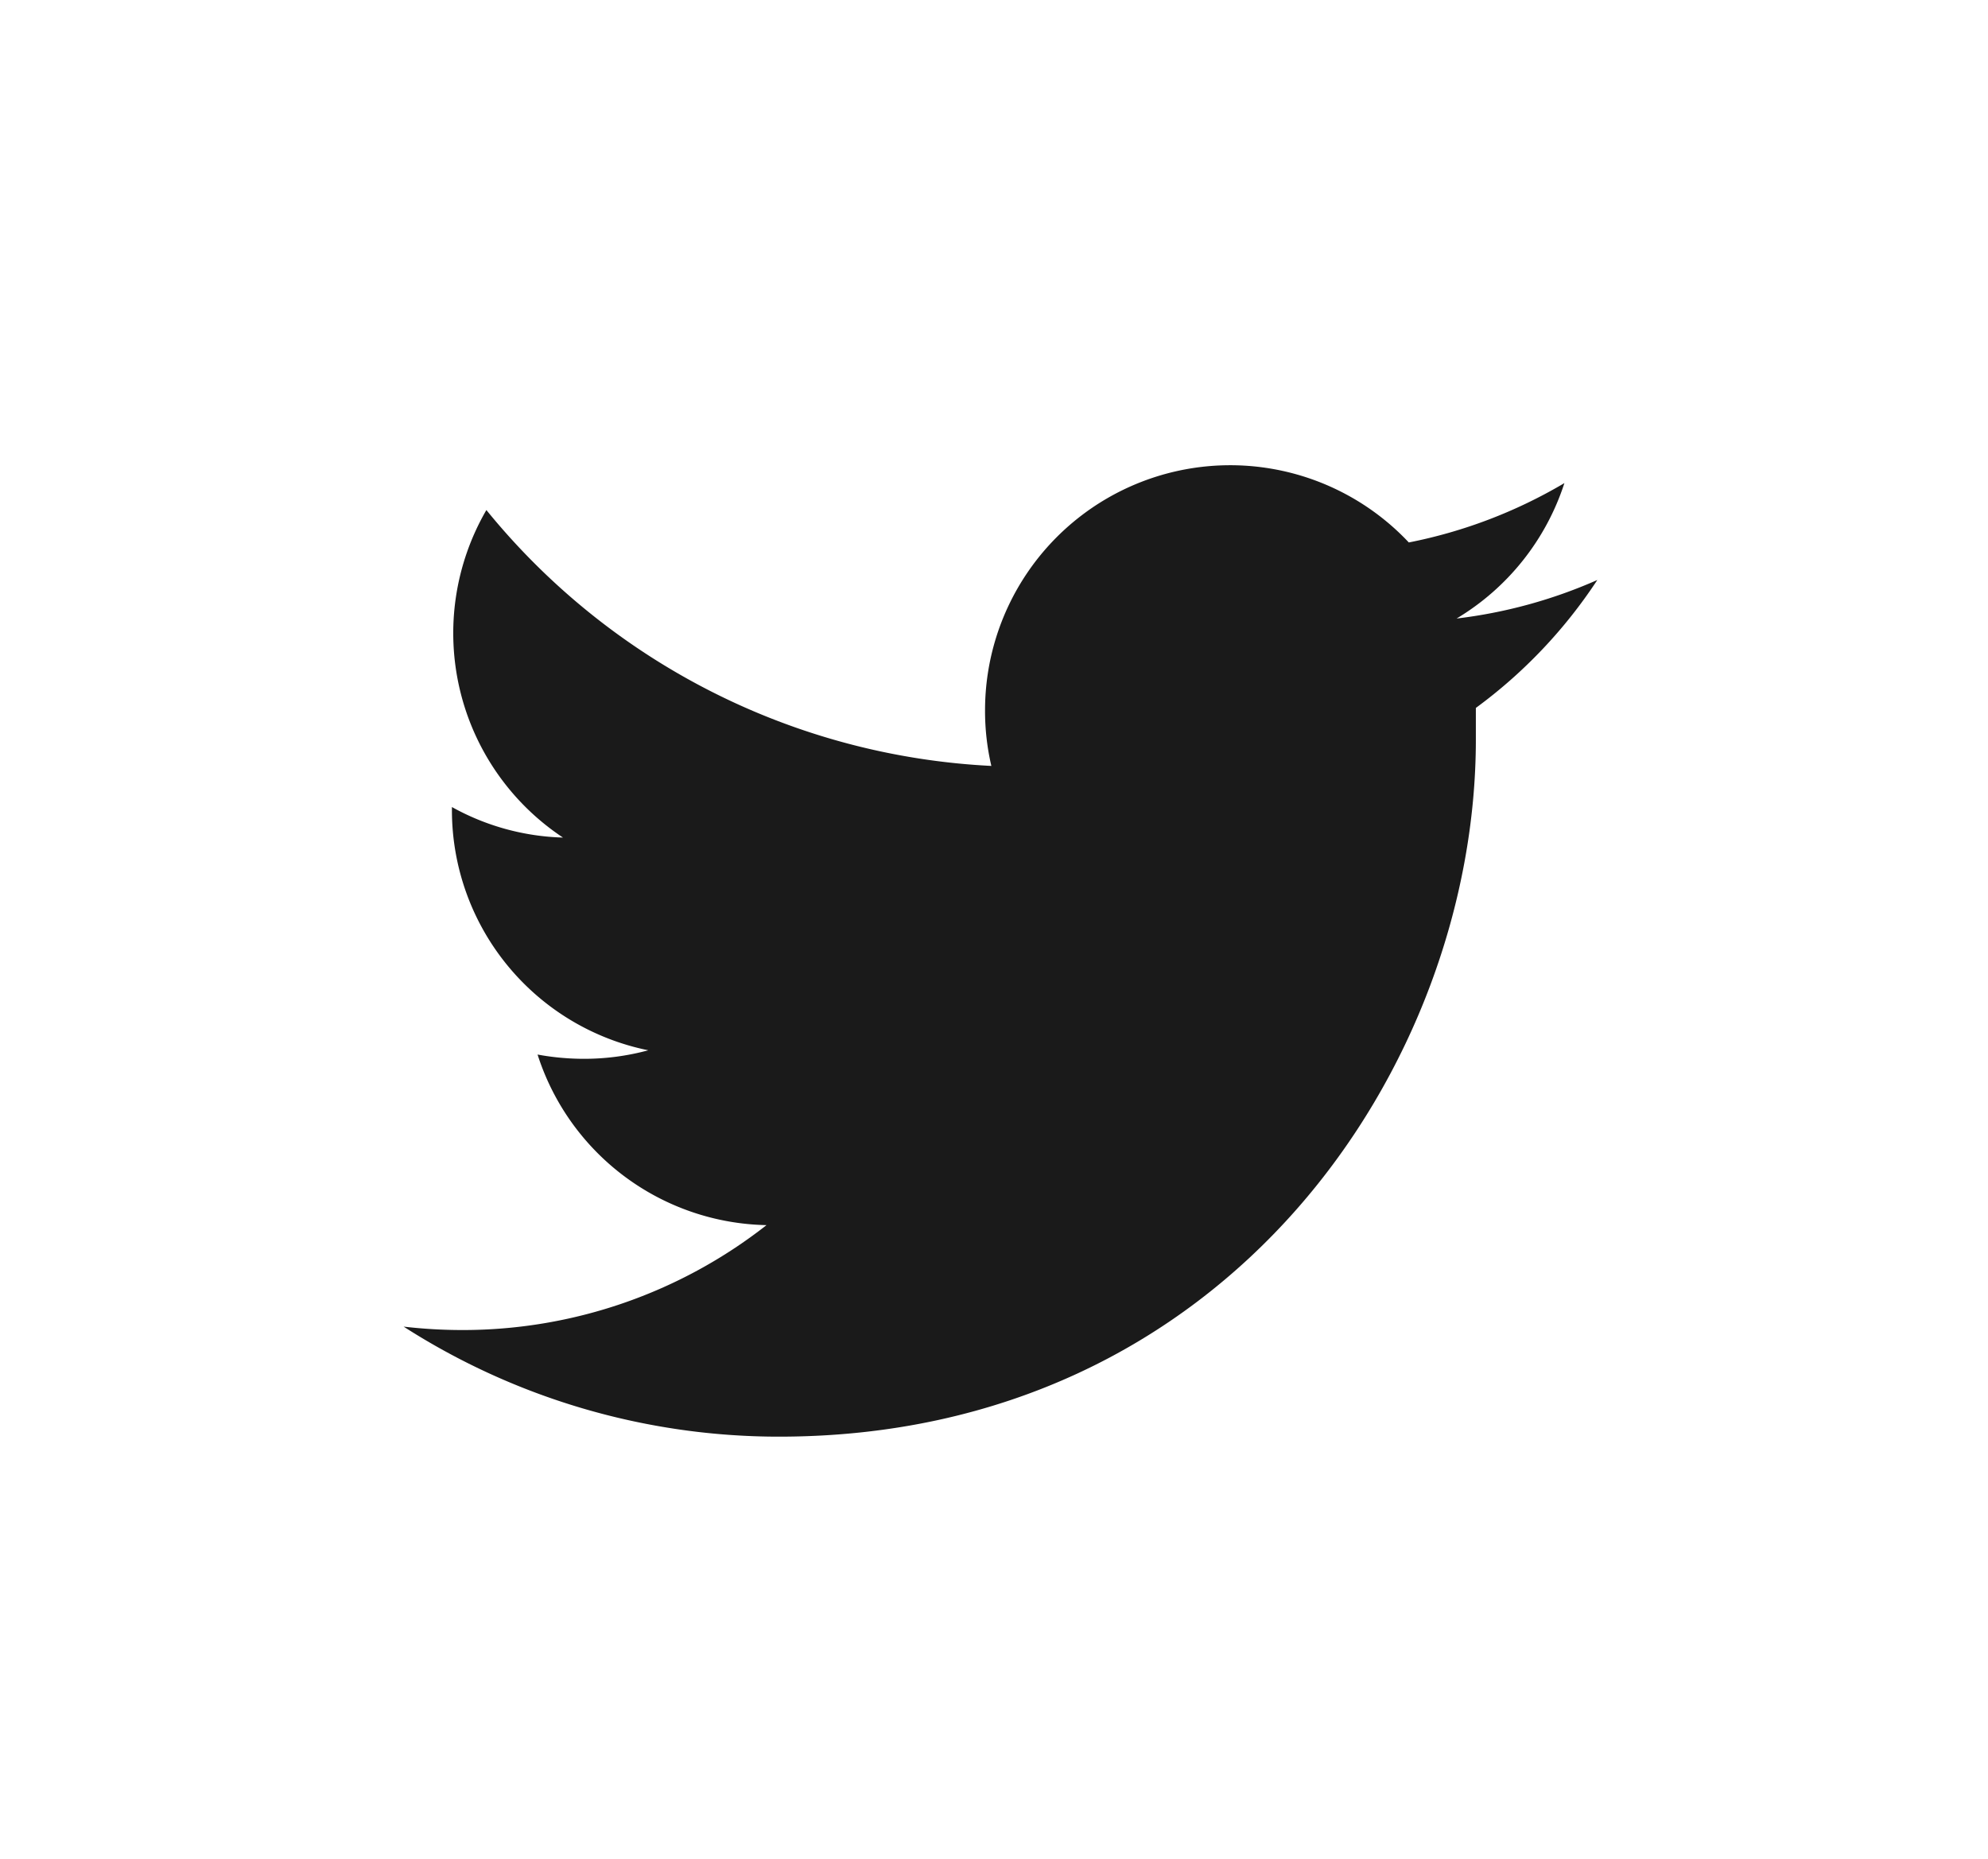
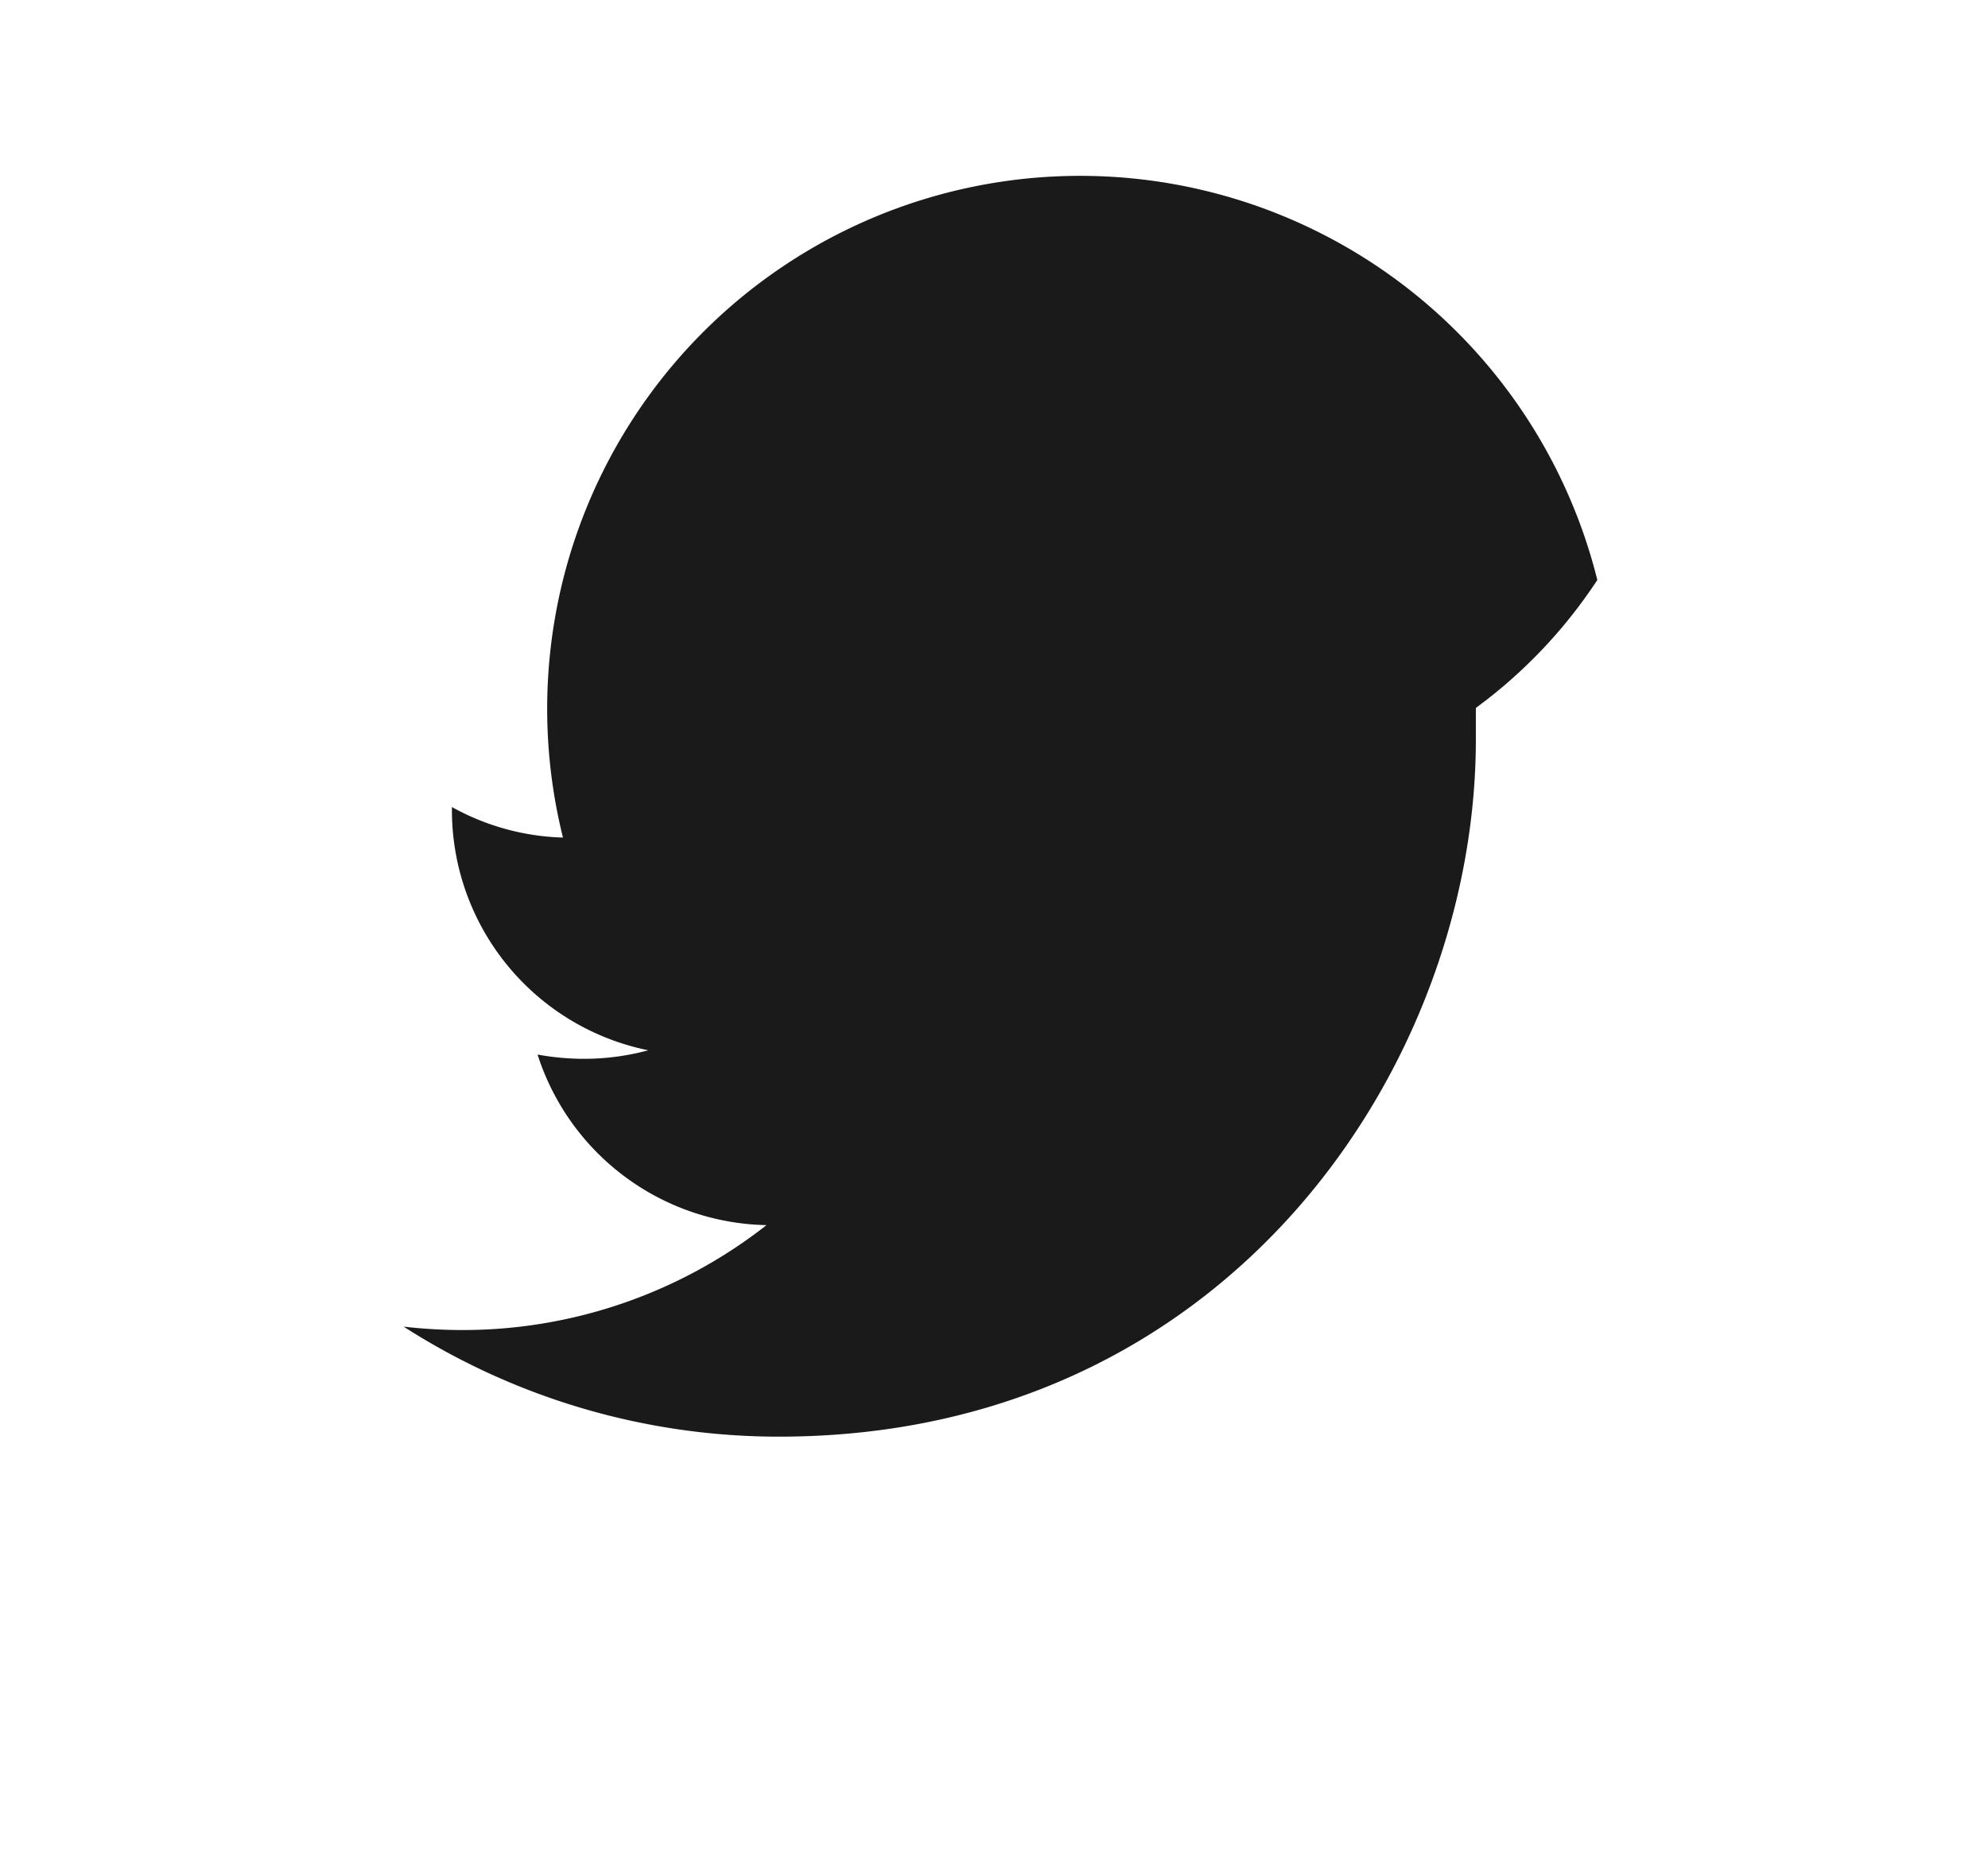
<svg xmlns="http://www.w3.org/2000/svg" id="Layer_1" data-name="Layer 1" viewBox="0 0 116.53 108.98">
  <defs>
    <style>.cls-1{fill:#1a1a1a;}</style>
  </defs>
  <g id="layer1">
-     <path id="path22" class="cls-1" d="M93.63,34a28.79,28.79,0,0,1-8.25,2.26,14.44,14.44,0,0,0,6.32-7.94,28.85,28.85,0,0,1-9.12,3.48,14.37,14.37,0,0,0-24.84,9.82,14.16,14.16,0,0,0,.37,3.28,40.76,40.76,0,0,1-29.6-15A14.38,14.38,0,0,0,33,49.1a14.2,14.2,0,0,1-6.51-1.79v.18A14.37,14.37,0,0,0,38,61.57a14.38,14.38,0,0,1-3.79.5,15.07,15.07,0,0,1-2.7-.25,14.39,14.39,0,0,0,13.42,10,28.85,28.85,0,0,1-17.84,6.15,29.94,29.94,0,0,1-3.43-.2,40.72,40.72,0,0,0,22,6.45c26.41,0,40.85-21.88,40.85-40.86,0-.62,0-1.24,0-1.86A29.11,29.11,0,0,0,93.63,34" />
+     <path id="path22" class="cls-1" d="M93.63,34A14.38,14.38,0,0,0,33,49.1a14.2,14.2,0,0,1-6.51-1.79v.18A14.37,14.37,0,0,0,38,61.57a14.38,14.38,0,0,1-3.79.5,15.07,15.07,0,0,1-2.7-.25,14.39,14.39,0,0,0,13.42,10,28.85,28.85,0,0,1-17.84,6.15,29.94,29.94,0,0,1-3.43-.2,40.72,40.72,0,0,0,22,6.45c26.41,0,40.85-21.88,40.85-40.86,0-.62,0-1.24,0-1.86A29.11,29.11,0,0,0,93.63,34" />
  </g>
</svg>